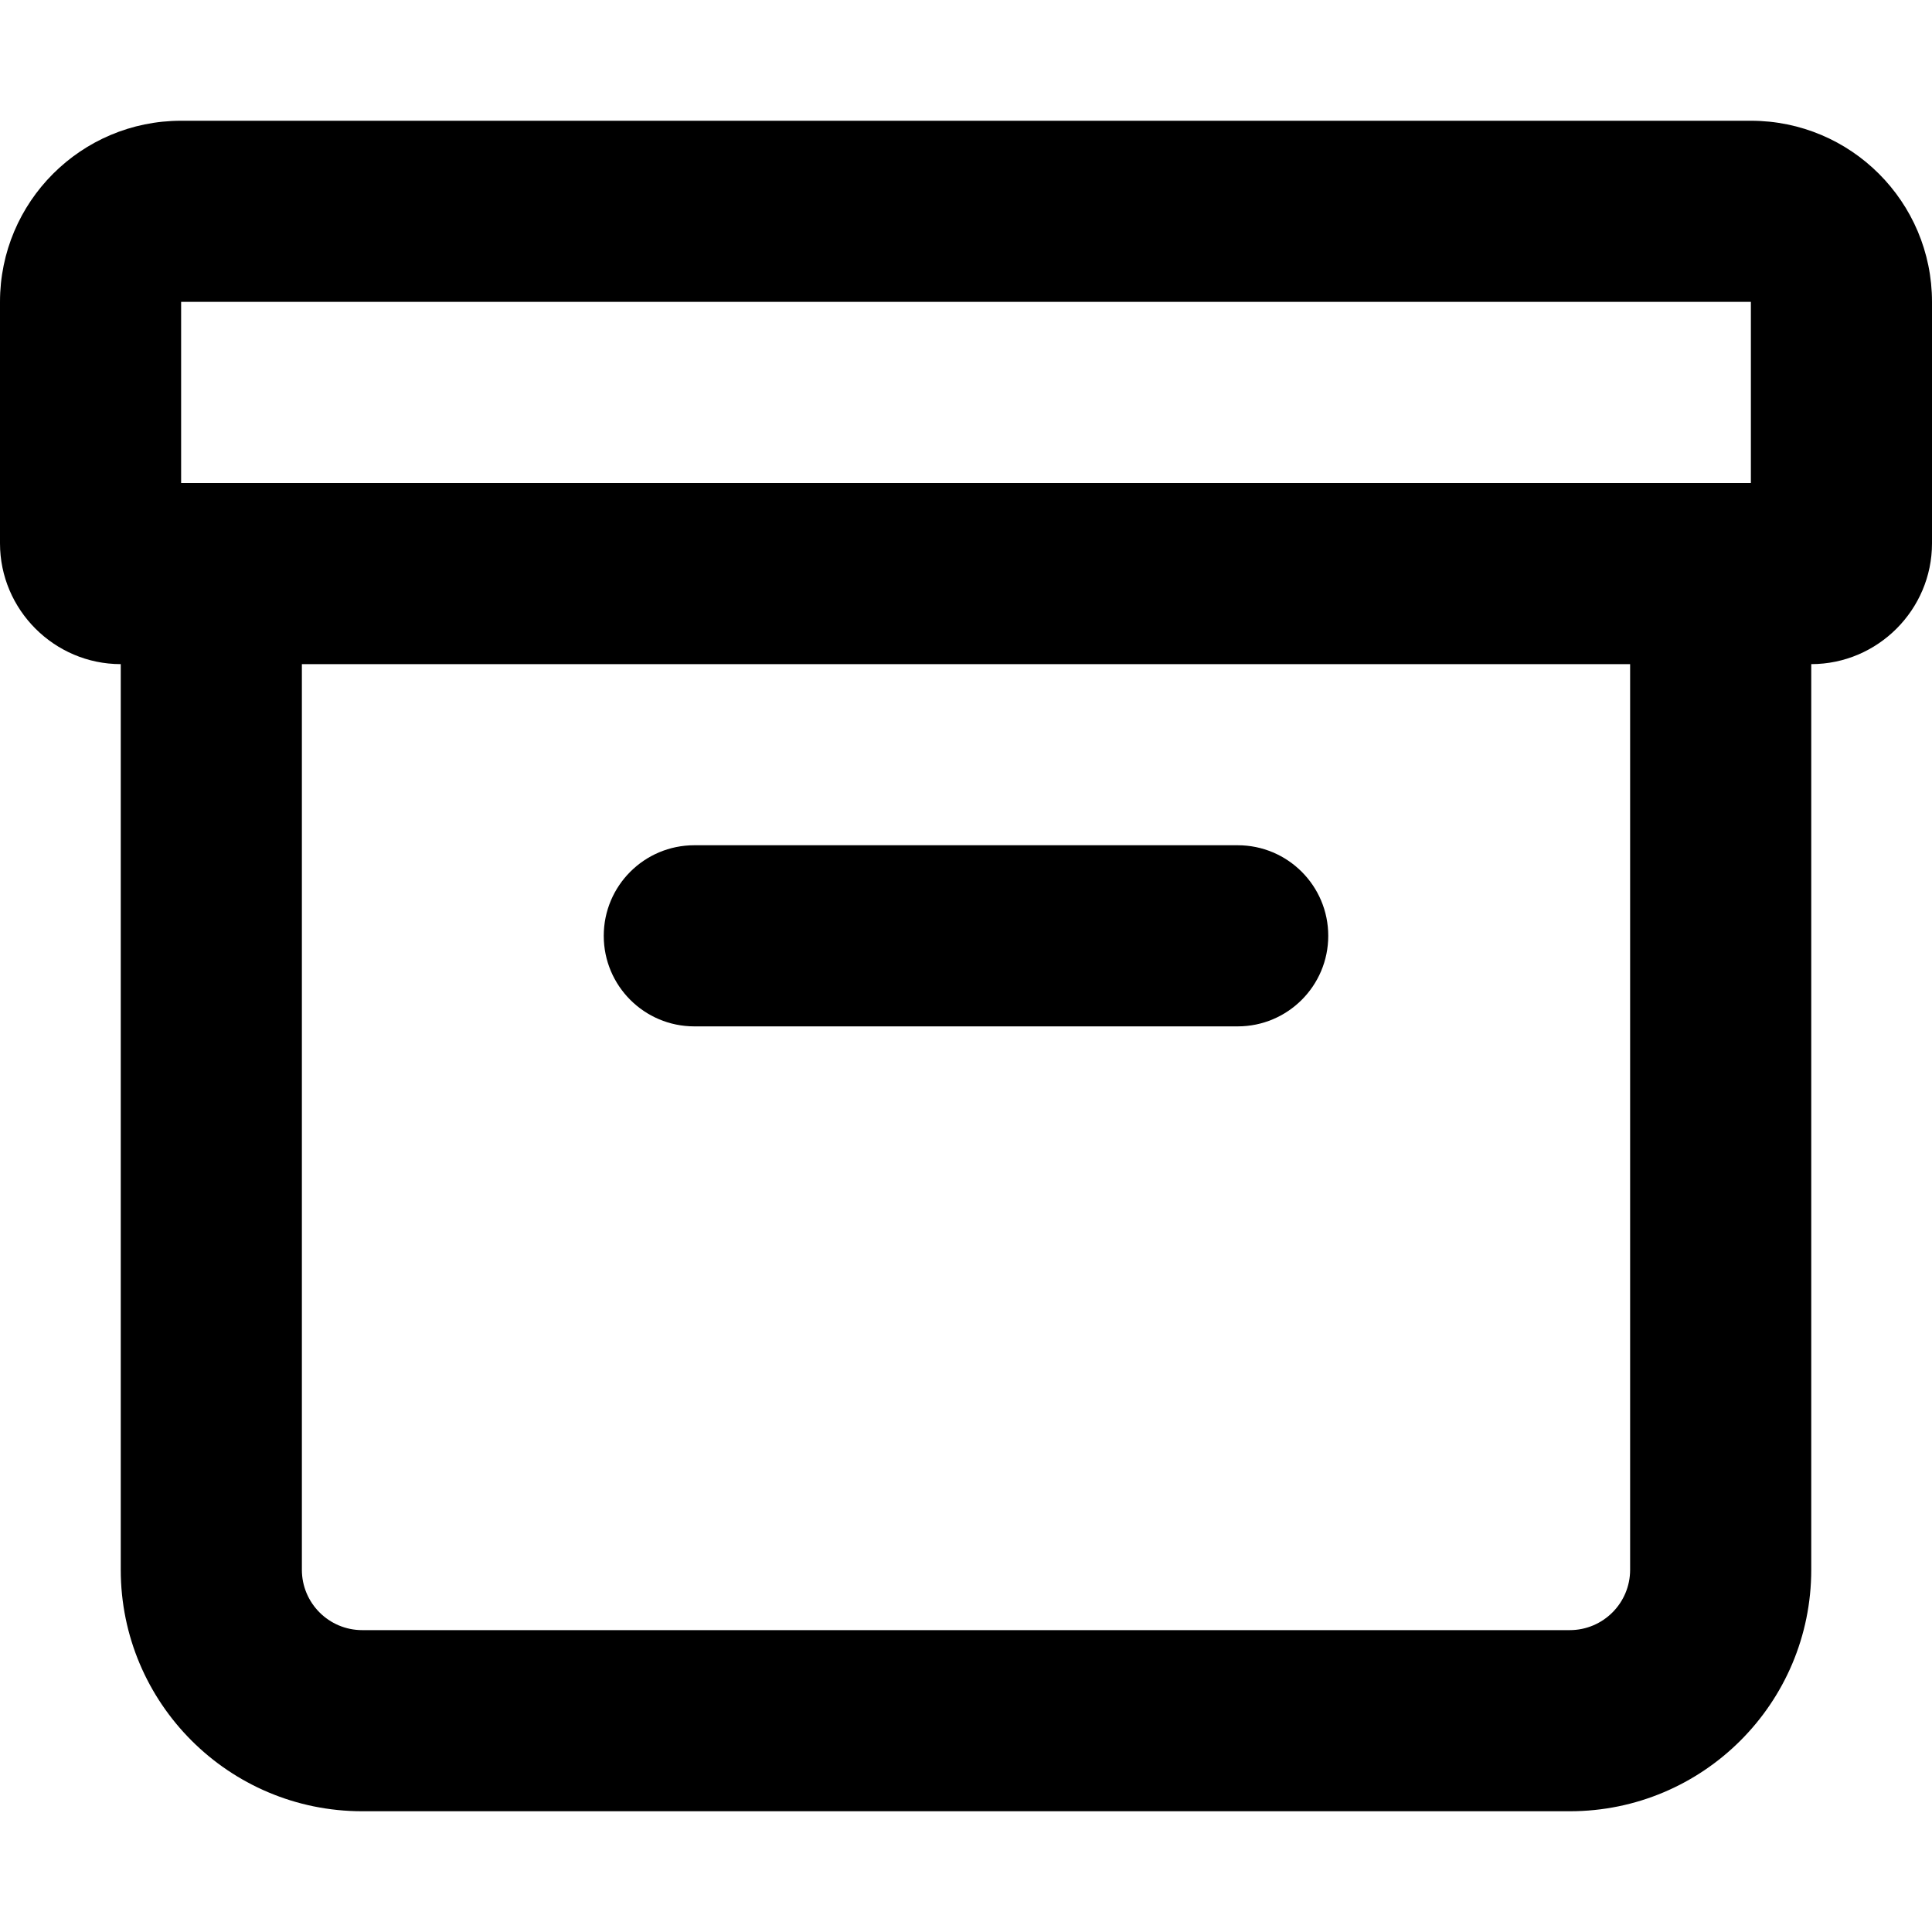
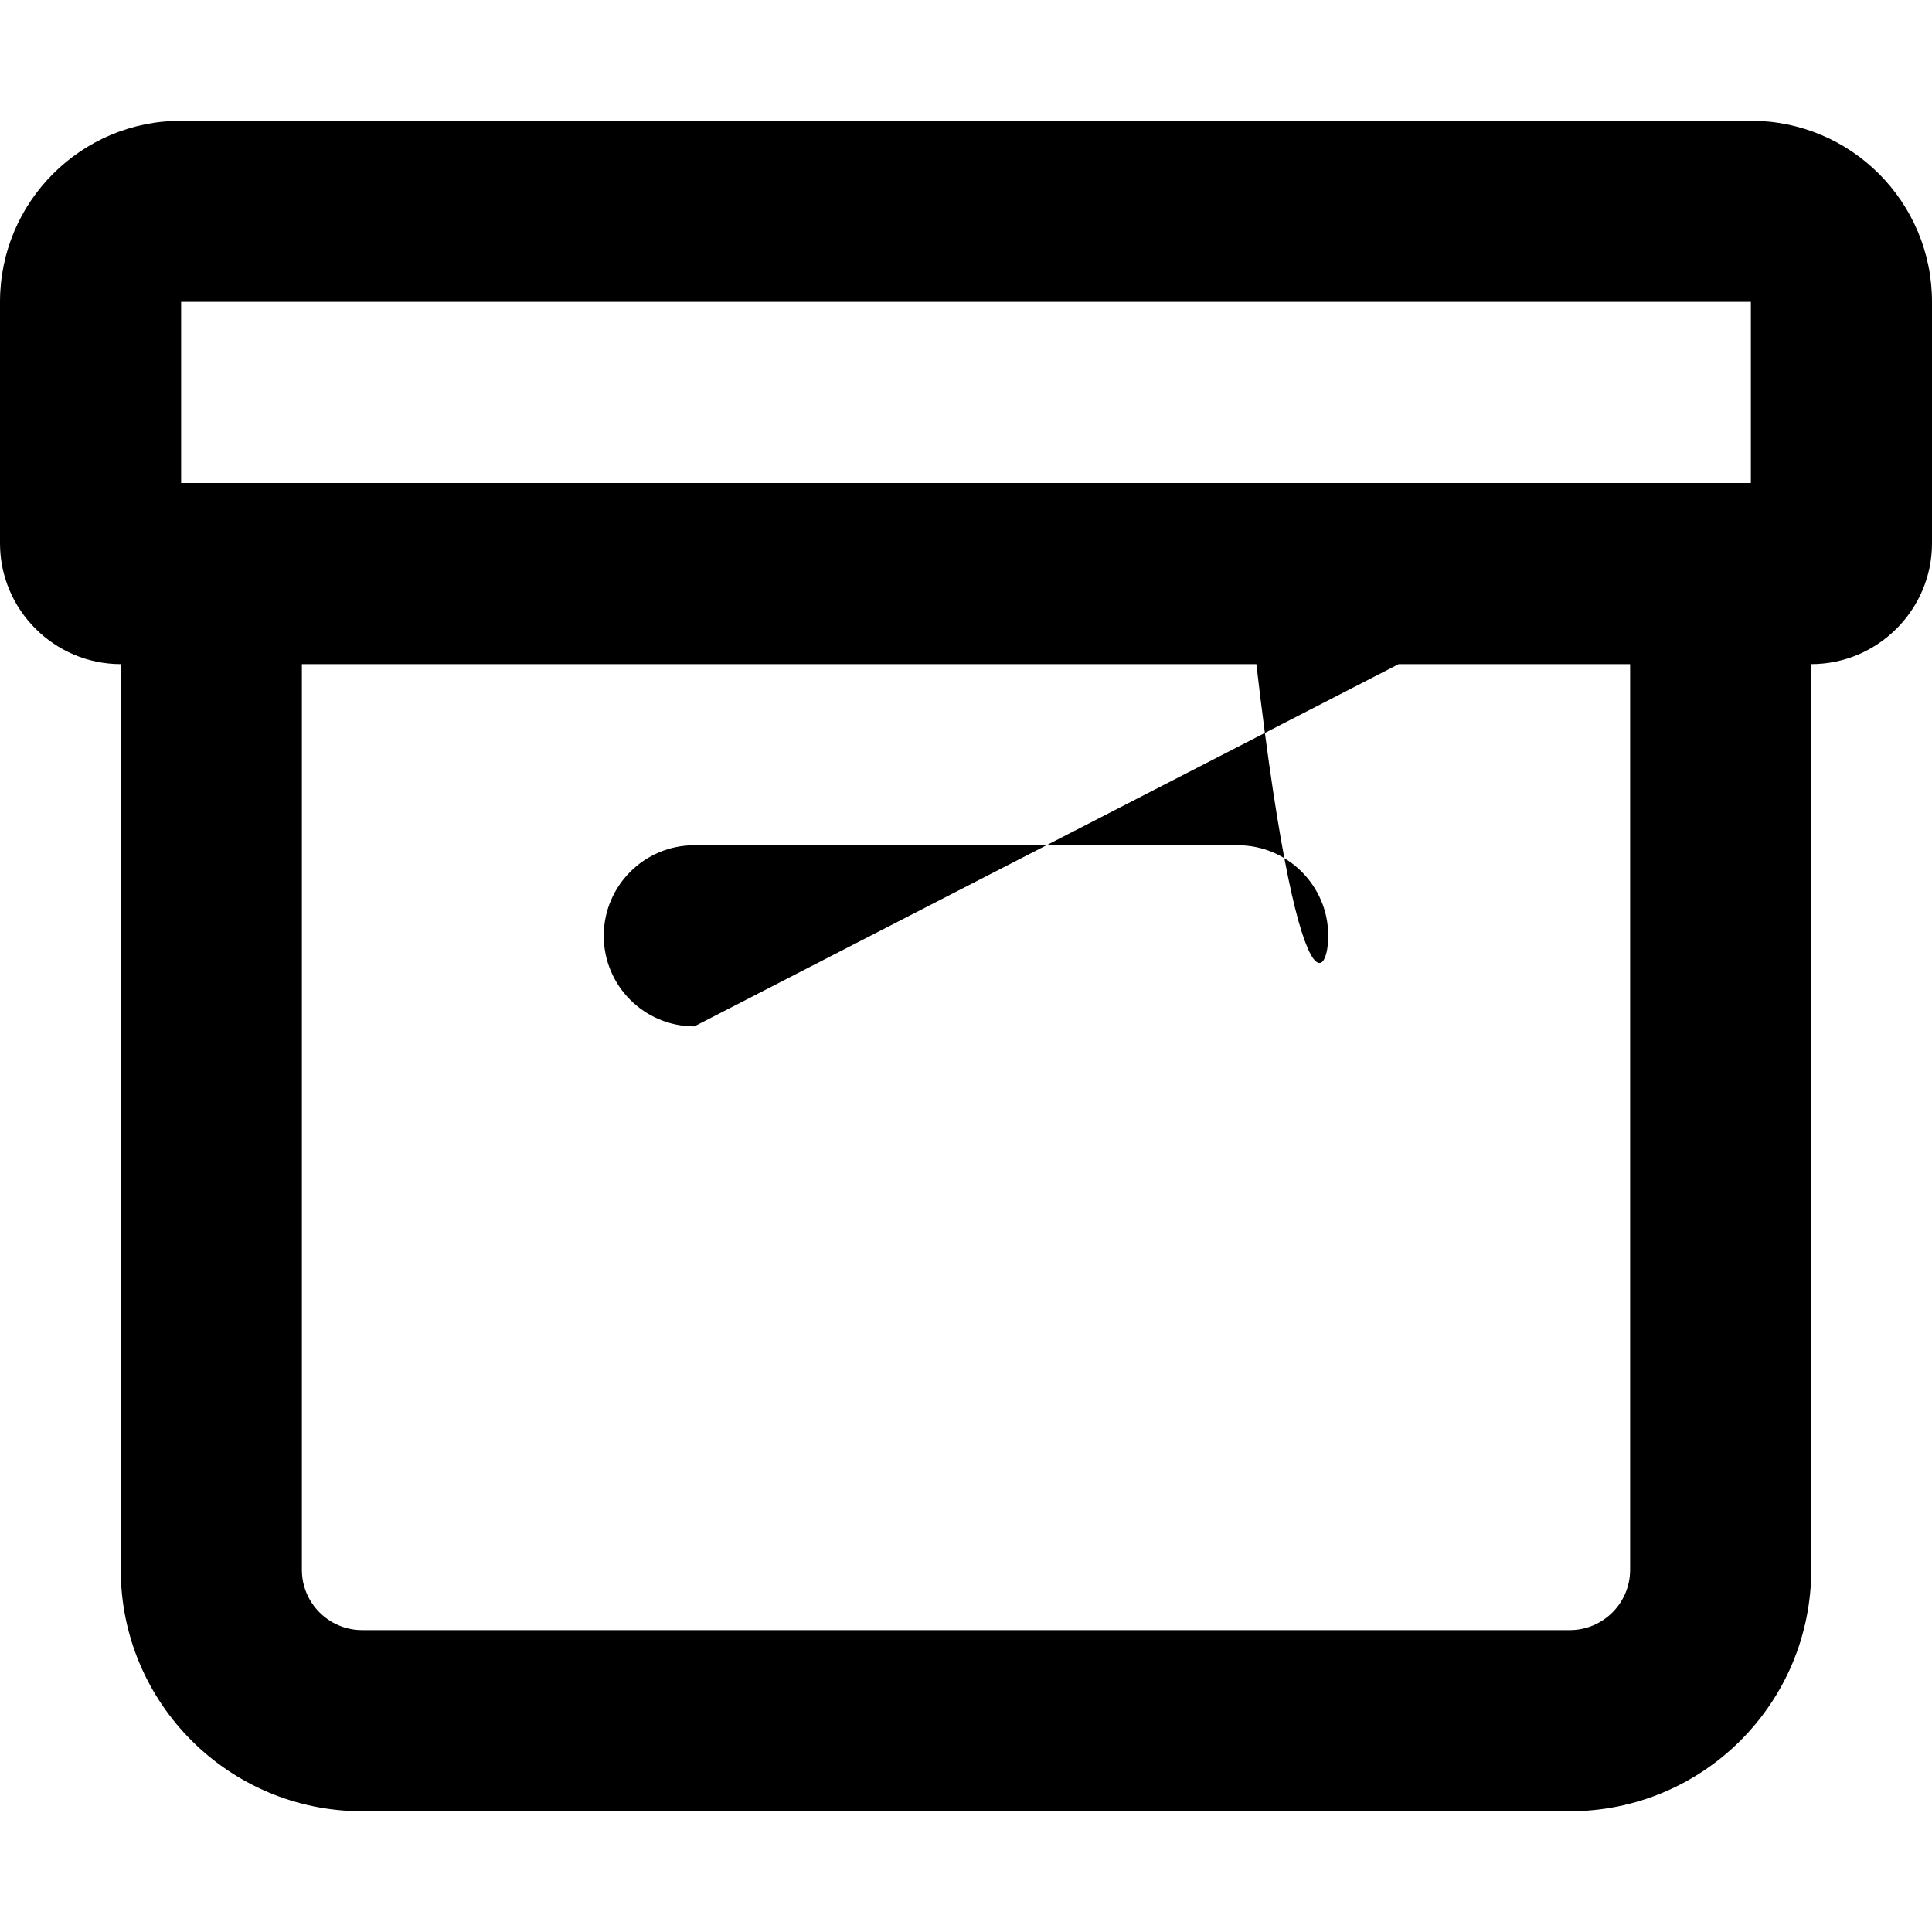
<svg xmlns="http://www.w3.org/2000/svg" viewBox="0 0 512 512">
-   <path d="M464 32H48C21.49 32 0 53.49 0 80V144C0 161.6 14.4 176 32 176H32V416C32 451.346 60.654 480 96 480H416C451.346 480 480 451.346 480 416V176H480C497.6 176 512 161.6 512 144V80C512 53.49 490.51 32 464 32ZM416 432H96C87.163 432 80 424.837 80 416V176H432V416C432 424.837 424.837 432 416 432ZM464 128H48V80H464V128ZM184 272H328C341.255 272 352 261.255 352 248V248C352 234.745 341.255 224 328 224H184C170.745 224 160 234.745 160 248V248C160 261.255 170.745 272 184 272Z" />
+   <path d="M464 32H48C21.49 32 0 53.49 0 80V144C0 161.6 14.4 176 32 176H32V416C32 451.346 60.654 480 96 480H416C451.346 480 480 451.346 480 416V176H480C497.6 176 512 161.6 512 144V80C512 53.49 490.51 32 464 32ZM416 432H96C87.163 432 80 424.837 80 416V176H432V416C432 424.837 424.837 432 416 432ZM464 128H48V80H464V128ZH328C341.255 272 352 261.255 352 248V248C352 234.745 341.255 224 328 224H184C170.745 224 160 234.745 160 248V248C160 261.255 170.745 272 184 272Z" />
</svg>